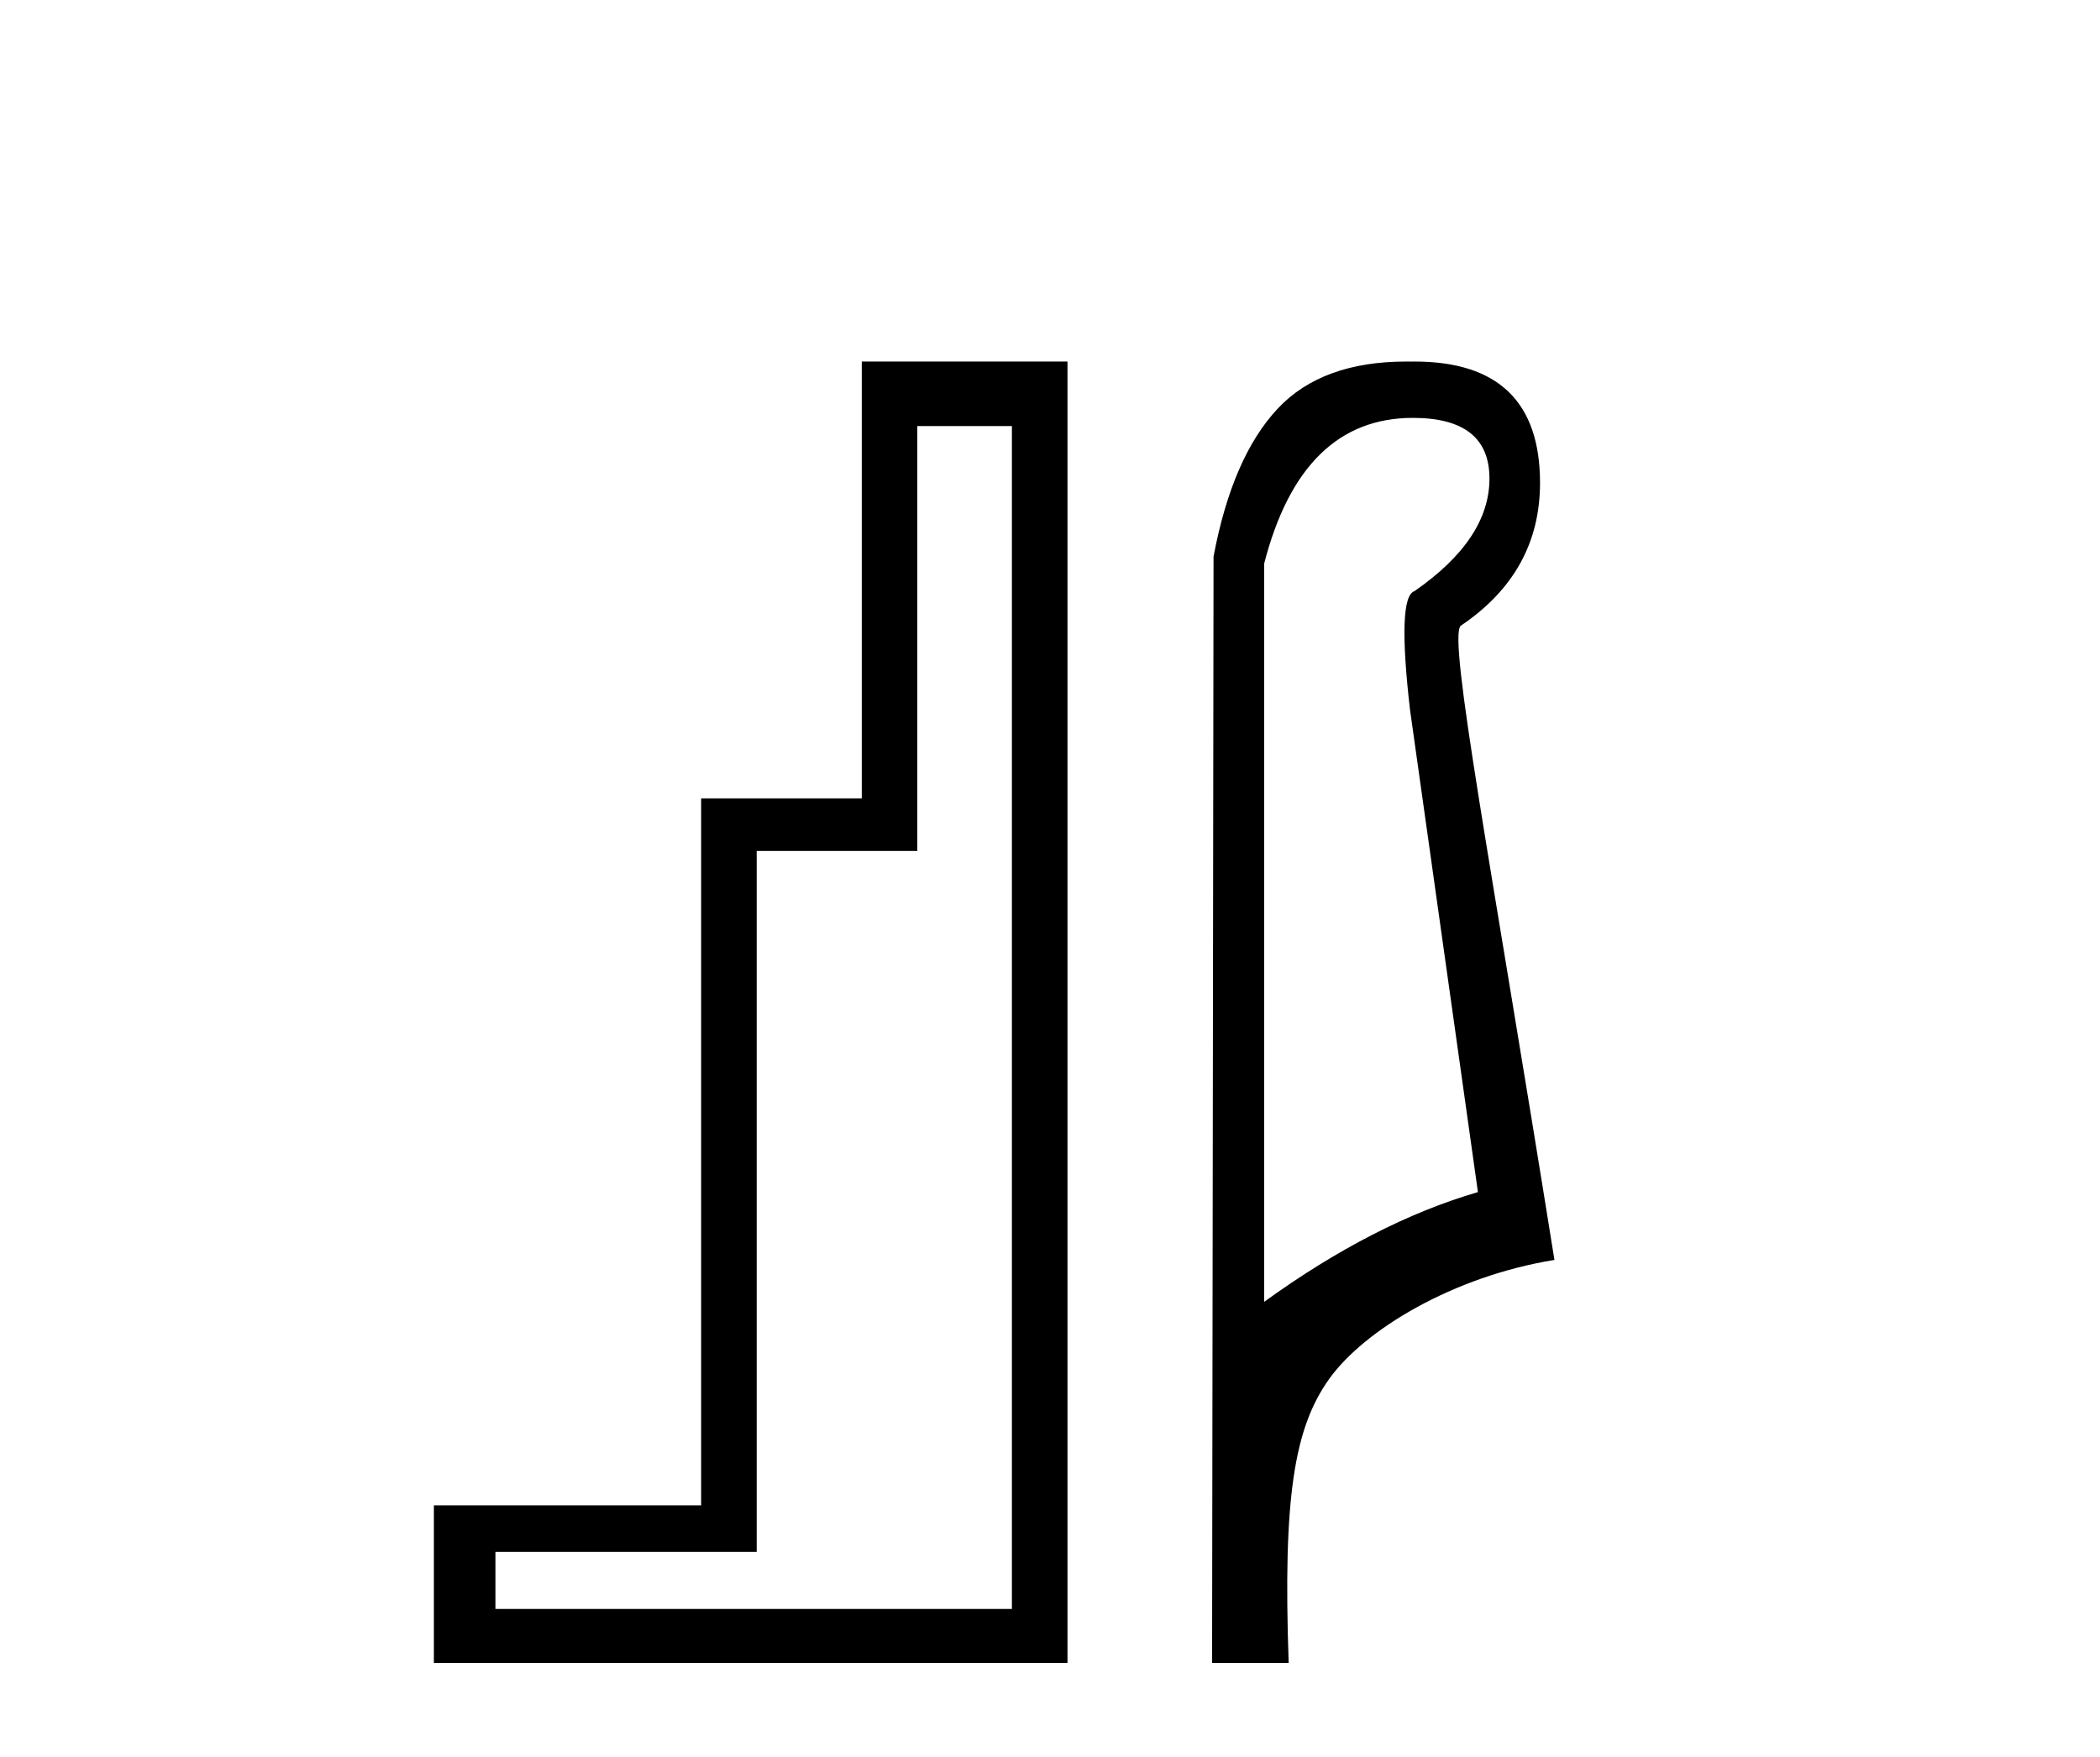
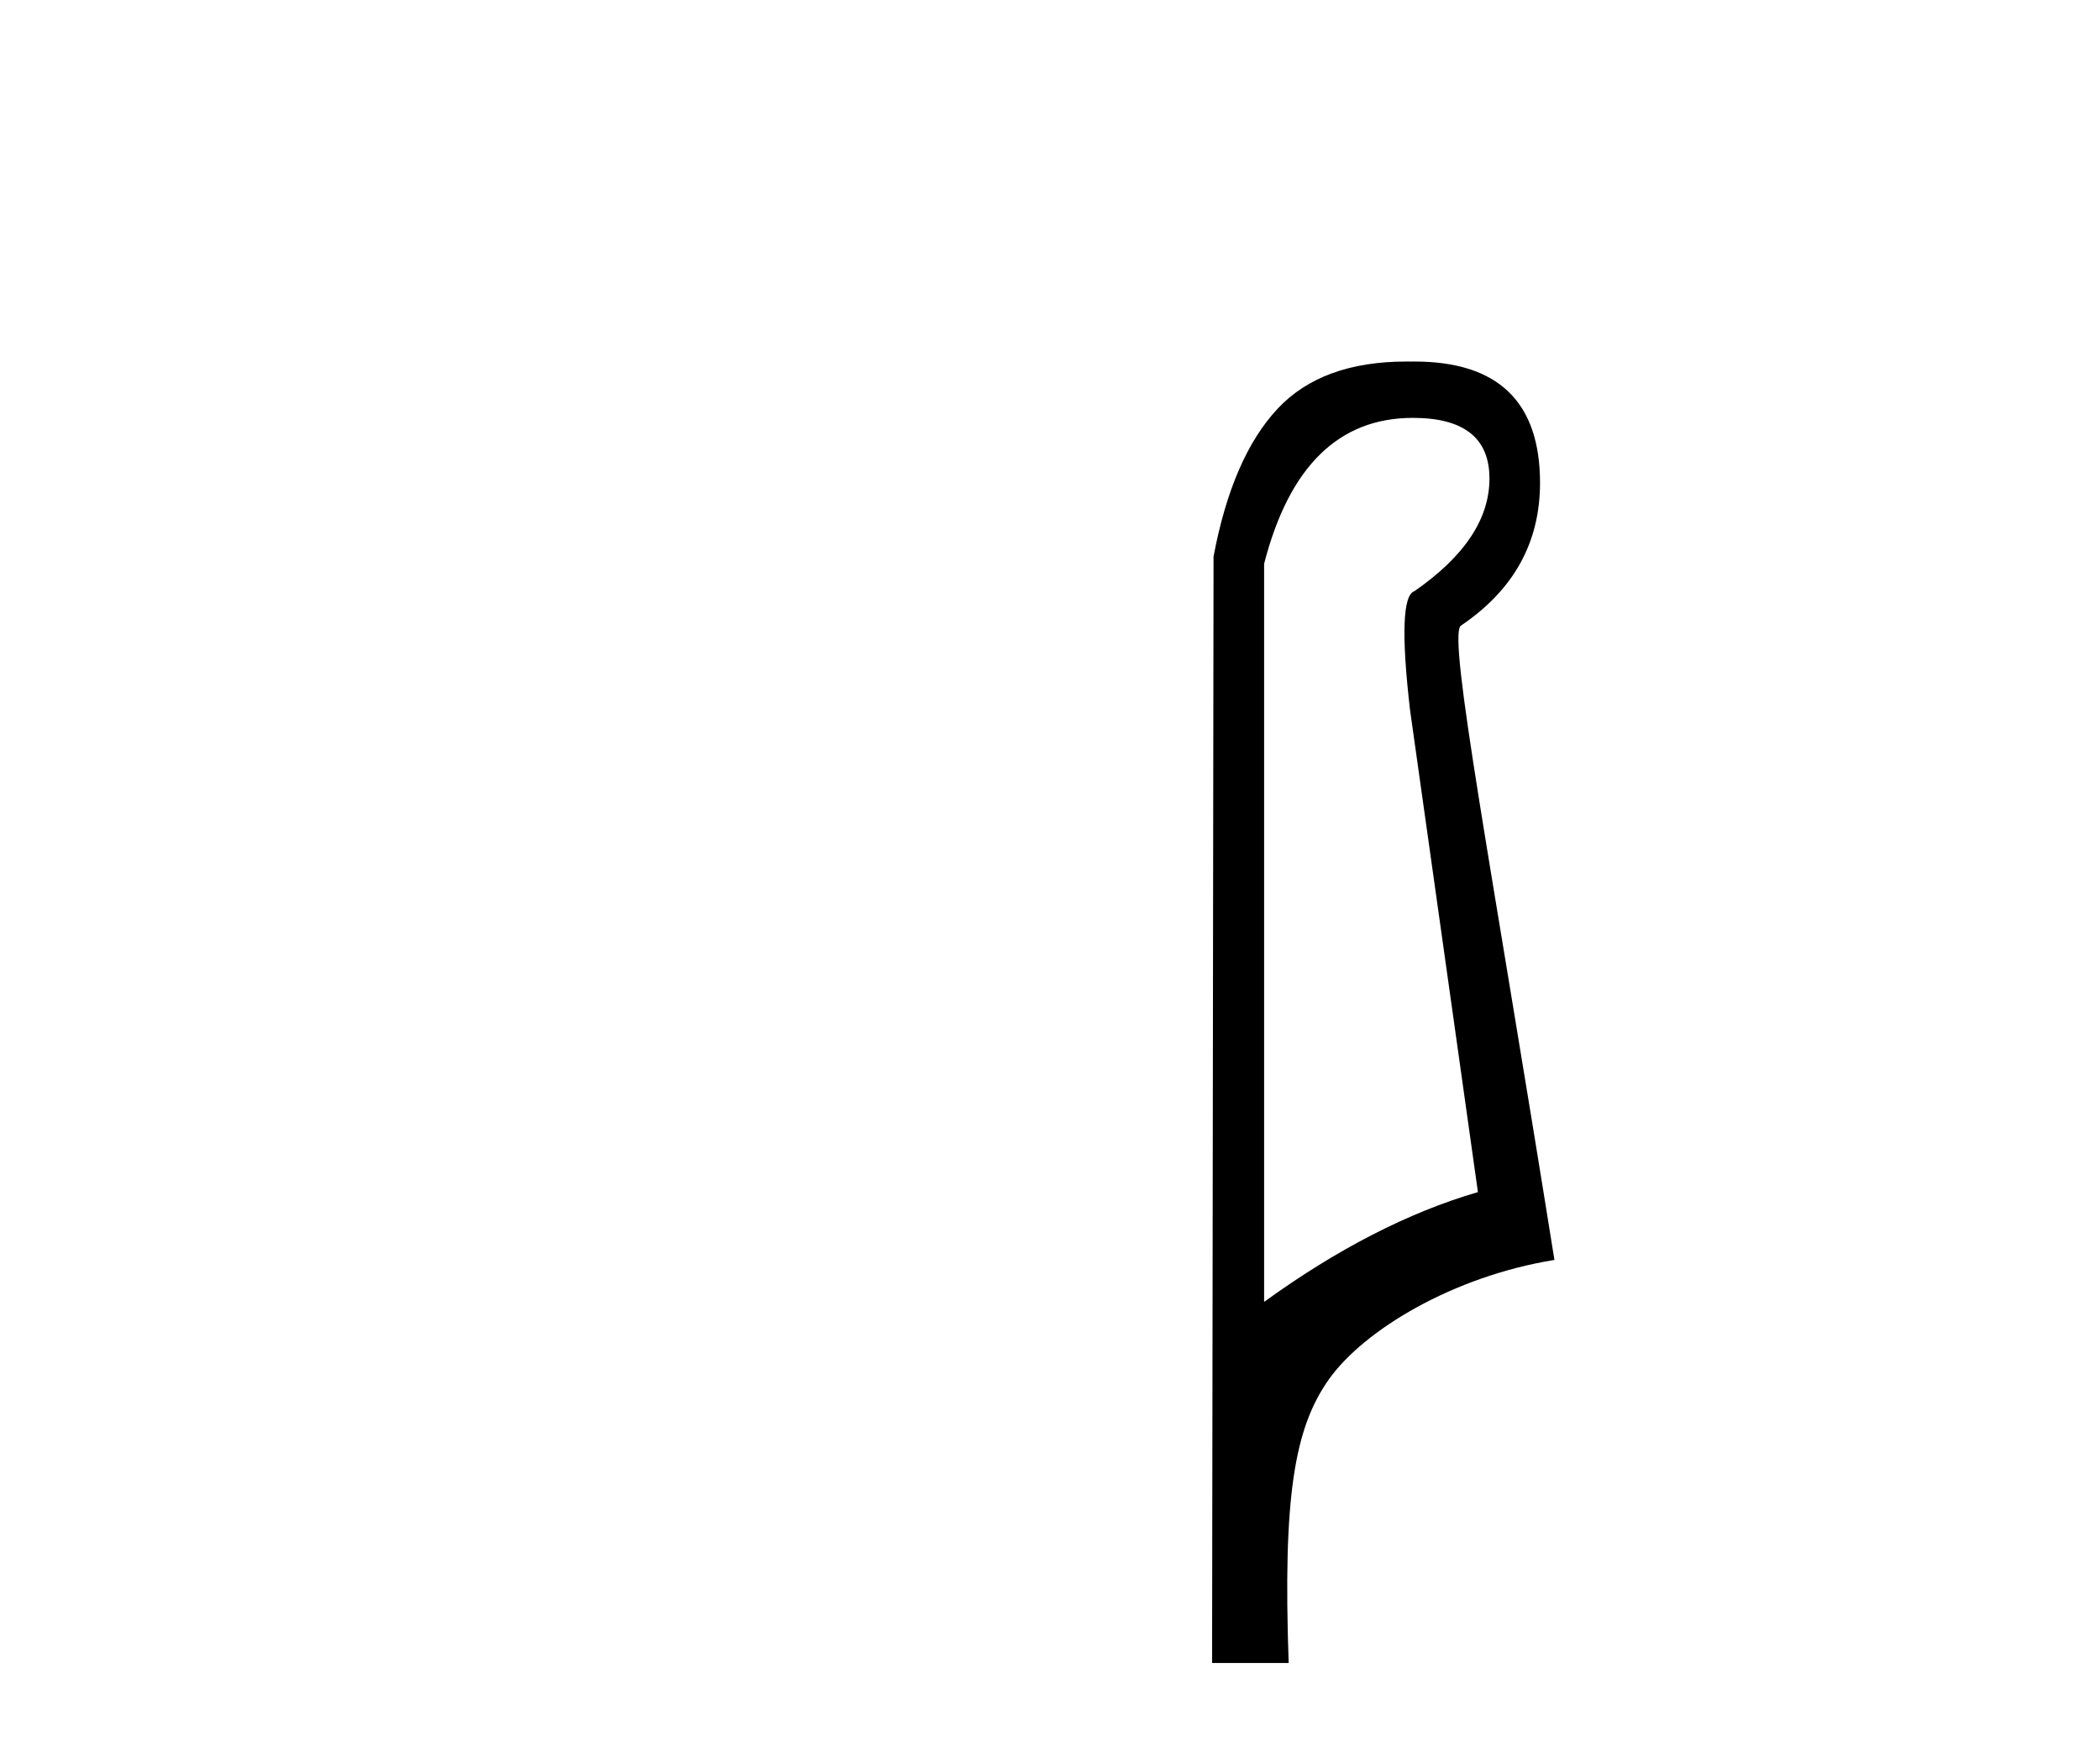
<svg xmlns="http://www.w3.org/2000/svg" width="49.0" height="41.0">
-   <path d="M 23.611 9.943 L 23.611 37.548 L 11.56 37.548 L 11.56 36.217 L 17.656 36.217 L 17.656 19.857 L 21.404 19.857 L 21.404 9.943 ZM 20.108 8.437 L 20.108 18.631 L 16.36 18.631 L 16.36 35.131 L 10.124 35.131 L 10.124 38.809 L 24.908 38.809 L 24.908 8.437 Z" style="fill:#000000;stroke:none" />
  <path d="M 32.968 9.752 C 34.159 9.752 34.754 10.224 34.754 11.168 C 34.754 12.112 34.17 12.988 33.002 13.797 C 32.732 13.887 32.698 14.809 32.9 16.562 L 34.485 27.82 C 32.867 28.292 31.204 29.146 29.496 30.382 L 29.496 13.157 C 30.08 10.887 31.237 9.752 32.968 9.752 ZM 32.816 8.437 C 31.503 8.437 30.503 8.802 29.816 9.533 C 29.108 10.286 28.608 11.438 28.316 12.988 L 28.282 38.809 L 30.069 38.809 C 29.934 34.944 30.196 33.325 31.016 32.178 C 31.837 31.032 33.91 29.785 36.27 29.403 C 34.786 20.122 33.788 14.921 34.08 14.606 C 35.316 13.775 35.934 12.663 35.934 11.269 C 35.934 9.381 34.957 8.437 33.003 8.437 C 32.98 8.437 32.957 8.438 32.934 8.438 C 32.894 8.437 32.855 8.437 32.816 8.437 Z" style="fill:#000000;stroke:none" />
</svg>